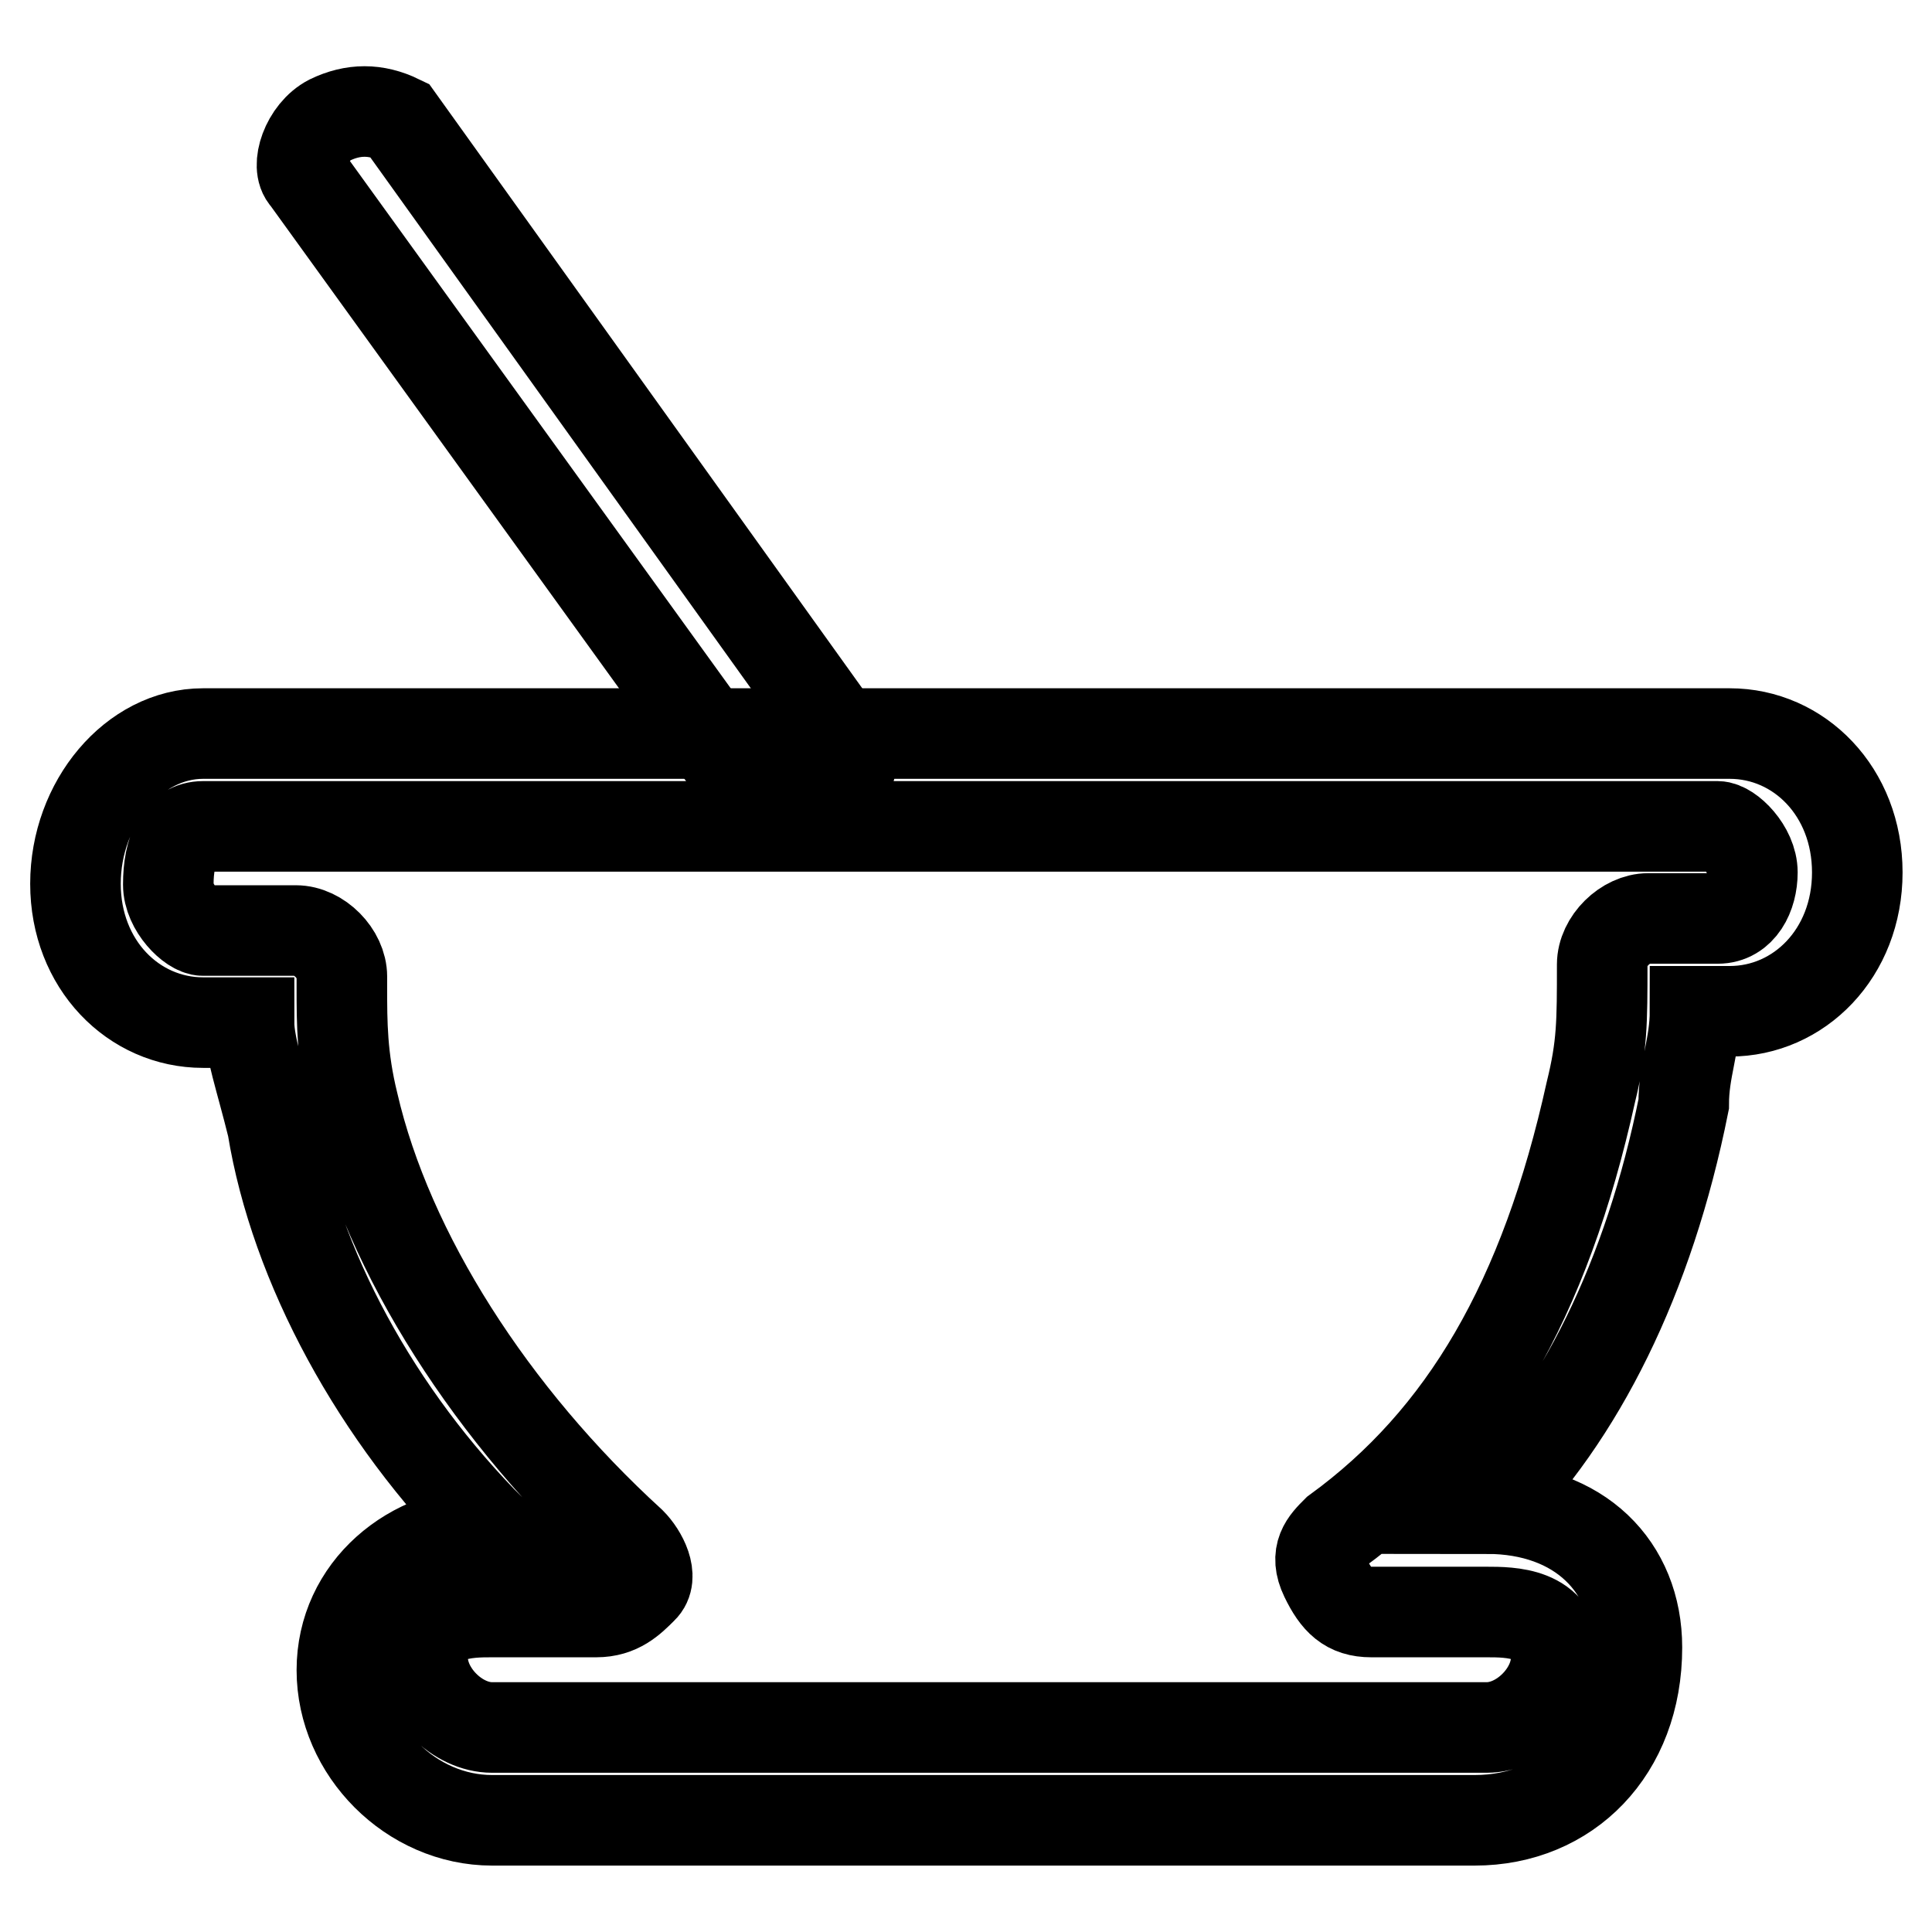
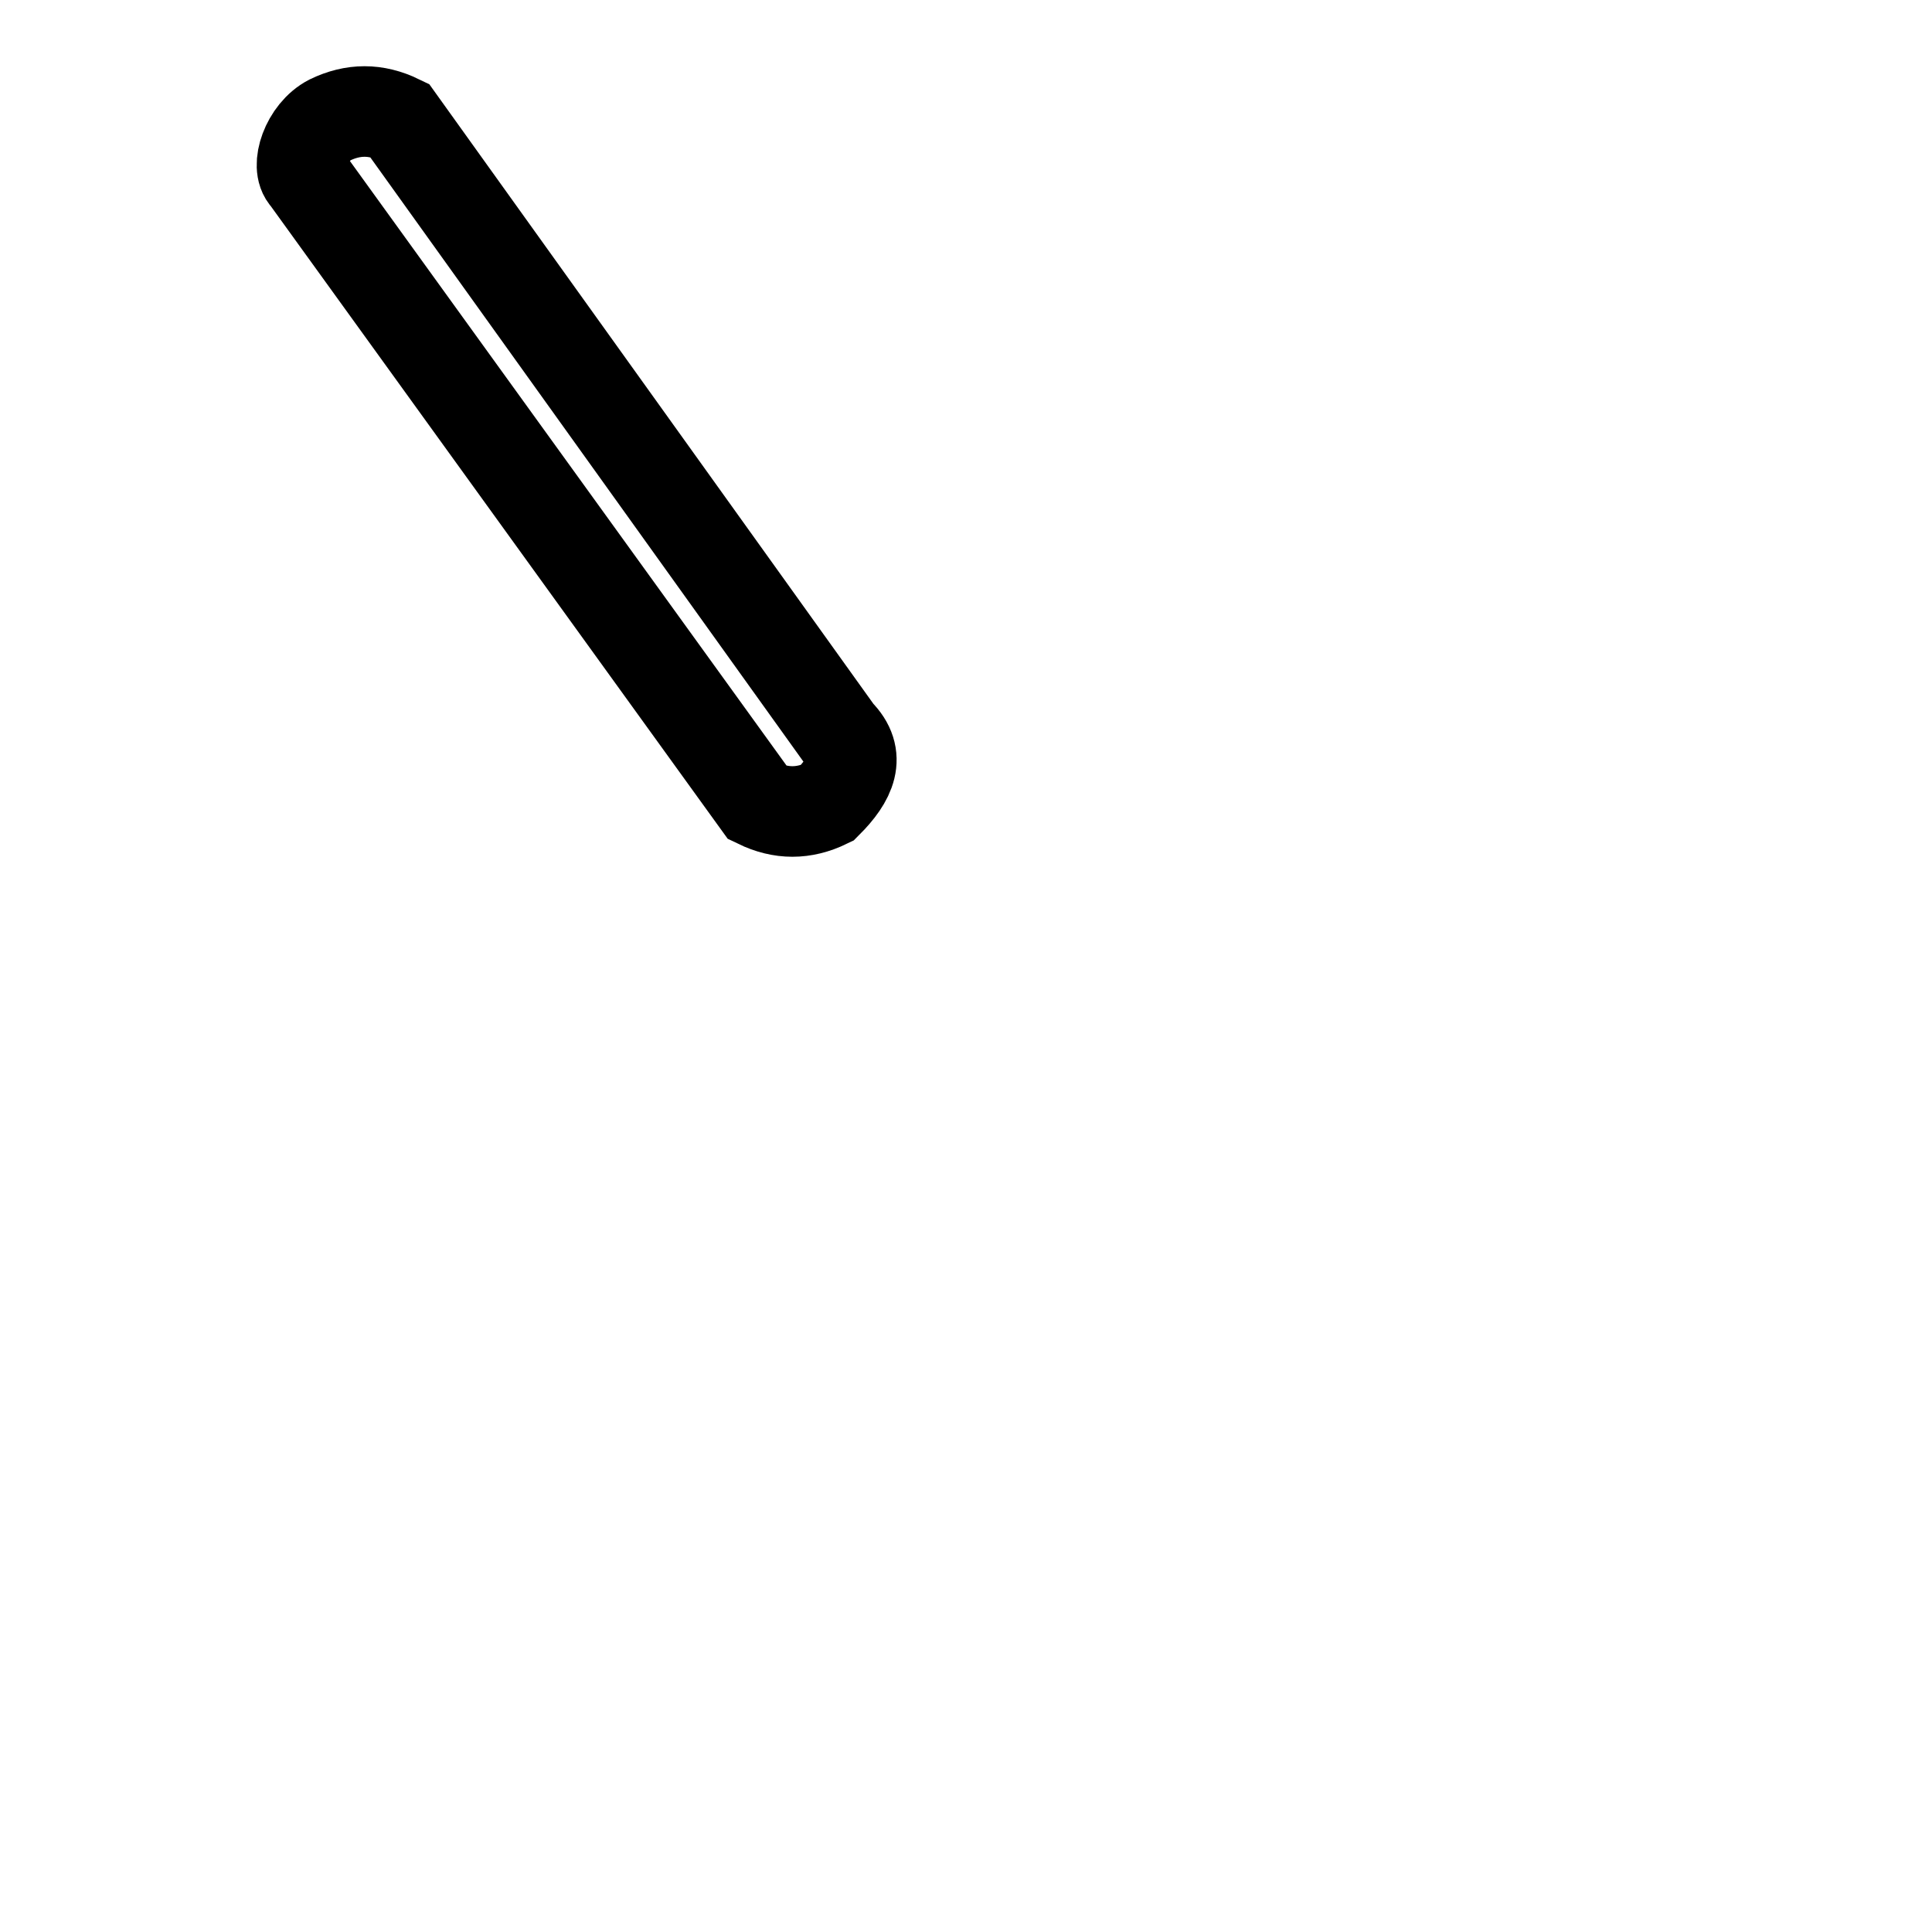
<svg xmlns="http://www.w3.org/2000/svg" version="1.1" x="0px" y="0px" viewBox="0 0 256 256" enable-background="new 0 0 256 256" xml:space="preserve">
  <g>
-     <path stroke-width="12" fill-opacity="0" stroke="#000000" d="M195.4,241.2H65.2c-10.7,0-19.9-9.2-19.9-19.9s9.2-18.4,19.9-18.4c-15.3-15.3-26.1-35.2-29.1-53.6 c-1.5-6.1-3.1-10.7-3.1-13.8h-6.1c-9.2,0-16.9-7.7-16.9-18.4c0-10.7,7.7-19.9,16.9-19.9h202.3c9.2,0,16.9,7.7,16.9,18.4 c0,10.7-7.7,18.4-16.9,18.4h-4.6c0,4.6-1.5,7.7-1.5,12.3c-4.6,23-13.8,41.4-26.1,53.6c12.3,0,19.9,7.7,19.9,18.4 C216.9,232,207.7,241.2,195.4,241.2z M65.2,213.6c-3.1,0-9.2,0-9.2,6.1c0,4.6,4.6,9.2,9.2,9.2H197c4.6,0,9.2-4.6,9.2-9.2 c0-6.1-6.1-6.1-9.2-6.1h-15.3c-3.1,0-4.6-1.5-6.1-4.6c-1.5-3.1,0-4.6,1.5-6.1c16.9-12.3,27.6-30.6,33.7-58.2 c1.5-6.1,1.5-9.2,1.5-16.9c0-3.1,3.1-6.1,6.1-6.1h9.2c3.1,0,4.6-3.1,4.6-6.1c0-3.1-3.1-6.1-4.6-6.1H26.9c-3.1,0-4.6,3.1-4.6,7.7 c0,3.1,3.1,6.1,4.6,6.1h12.3c3.1,0,6.1,3.1,6.1,6.1v1.5c0,4.6,0,9.2,1.5,15.3c4.6,19.9,18.4,41.4,36.8,58.2 c1.5,1.5,3.1,4.6,1.5,6.1c-1.5,1.5-3.1,3.1-6.1,3.1H65.2z" />
    <path stroke-width="12" fill-opacity="0" stroke="#000000" d="M109.6,106.4c-3.1,1.5-6.1,1.5-9.2,0L40.6,23.6c-1.5-1.5,0-6.1,3.1-7.7c3.1-1.5,6.1-1.5,9.2,0l58.2,81.2 C114.2,100.2,112.7,103.3,109.6,106.4z" />
  </g>
</svg>